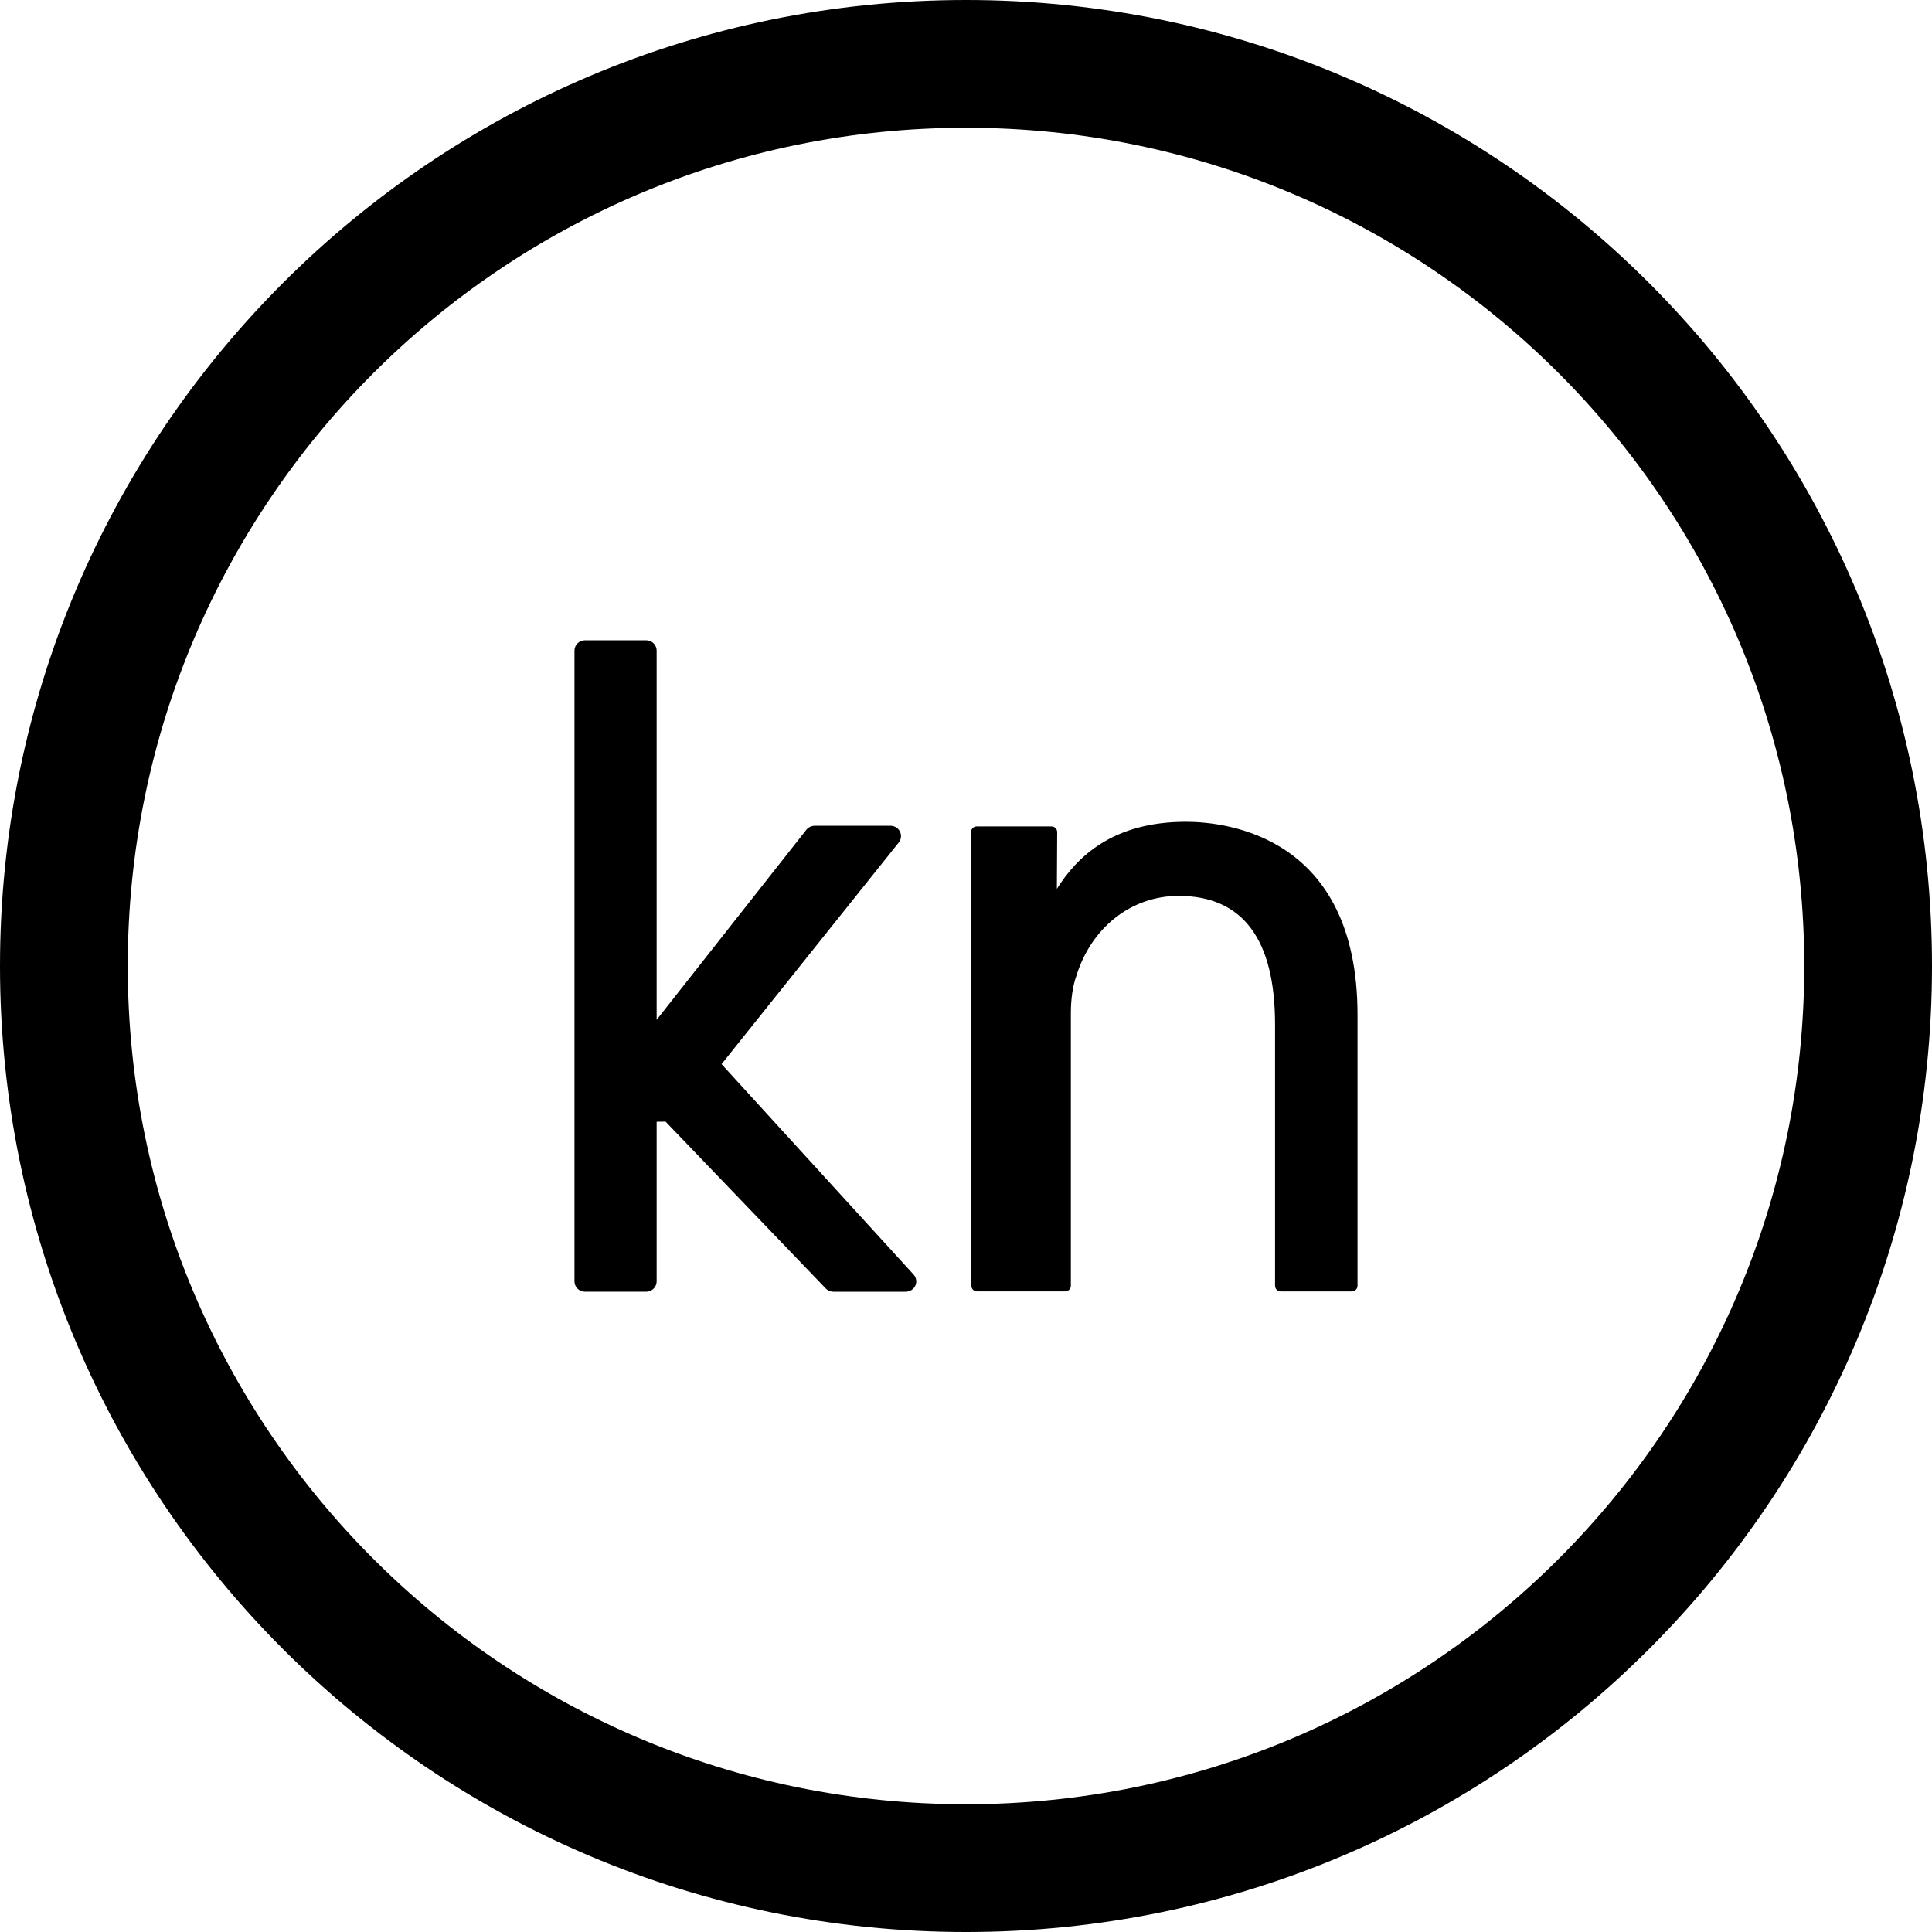
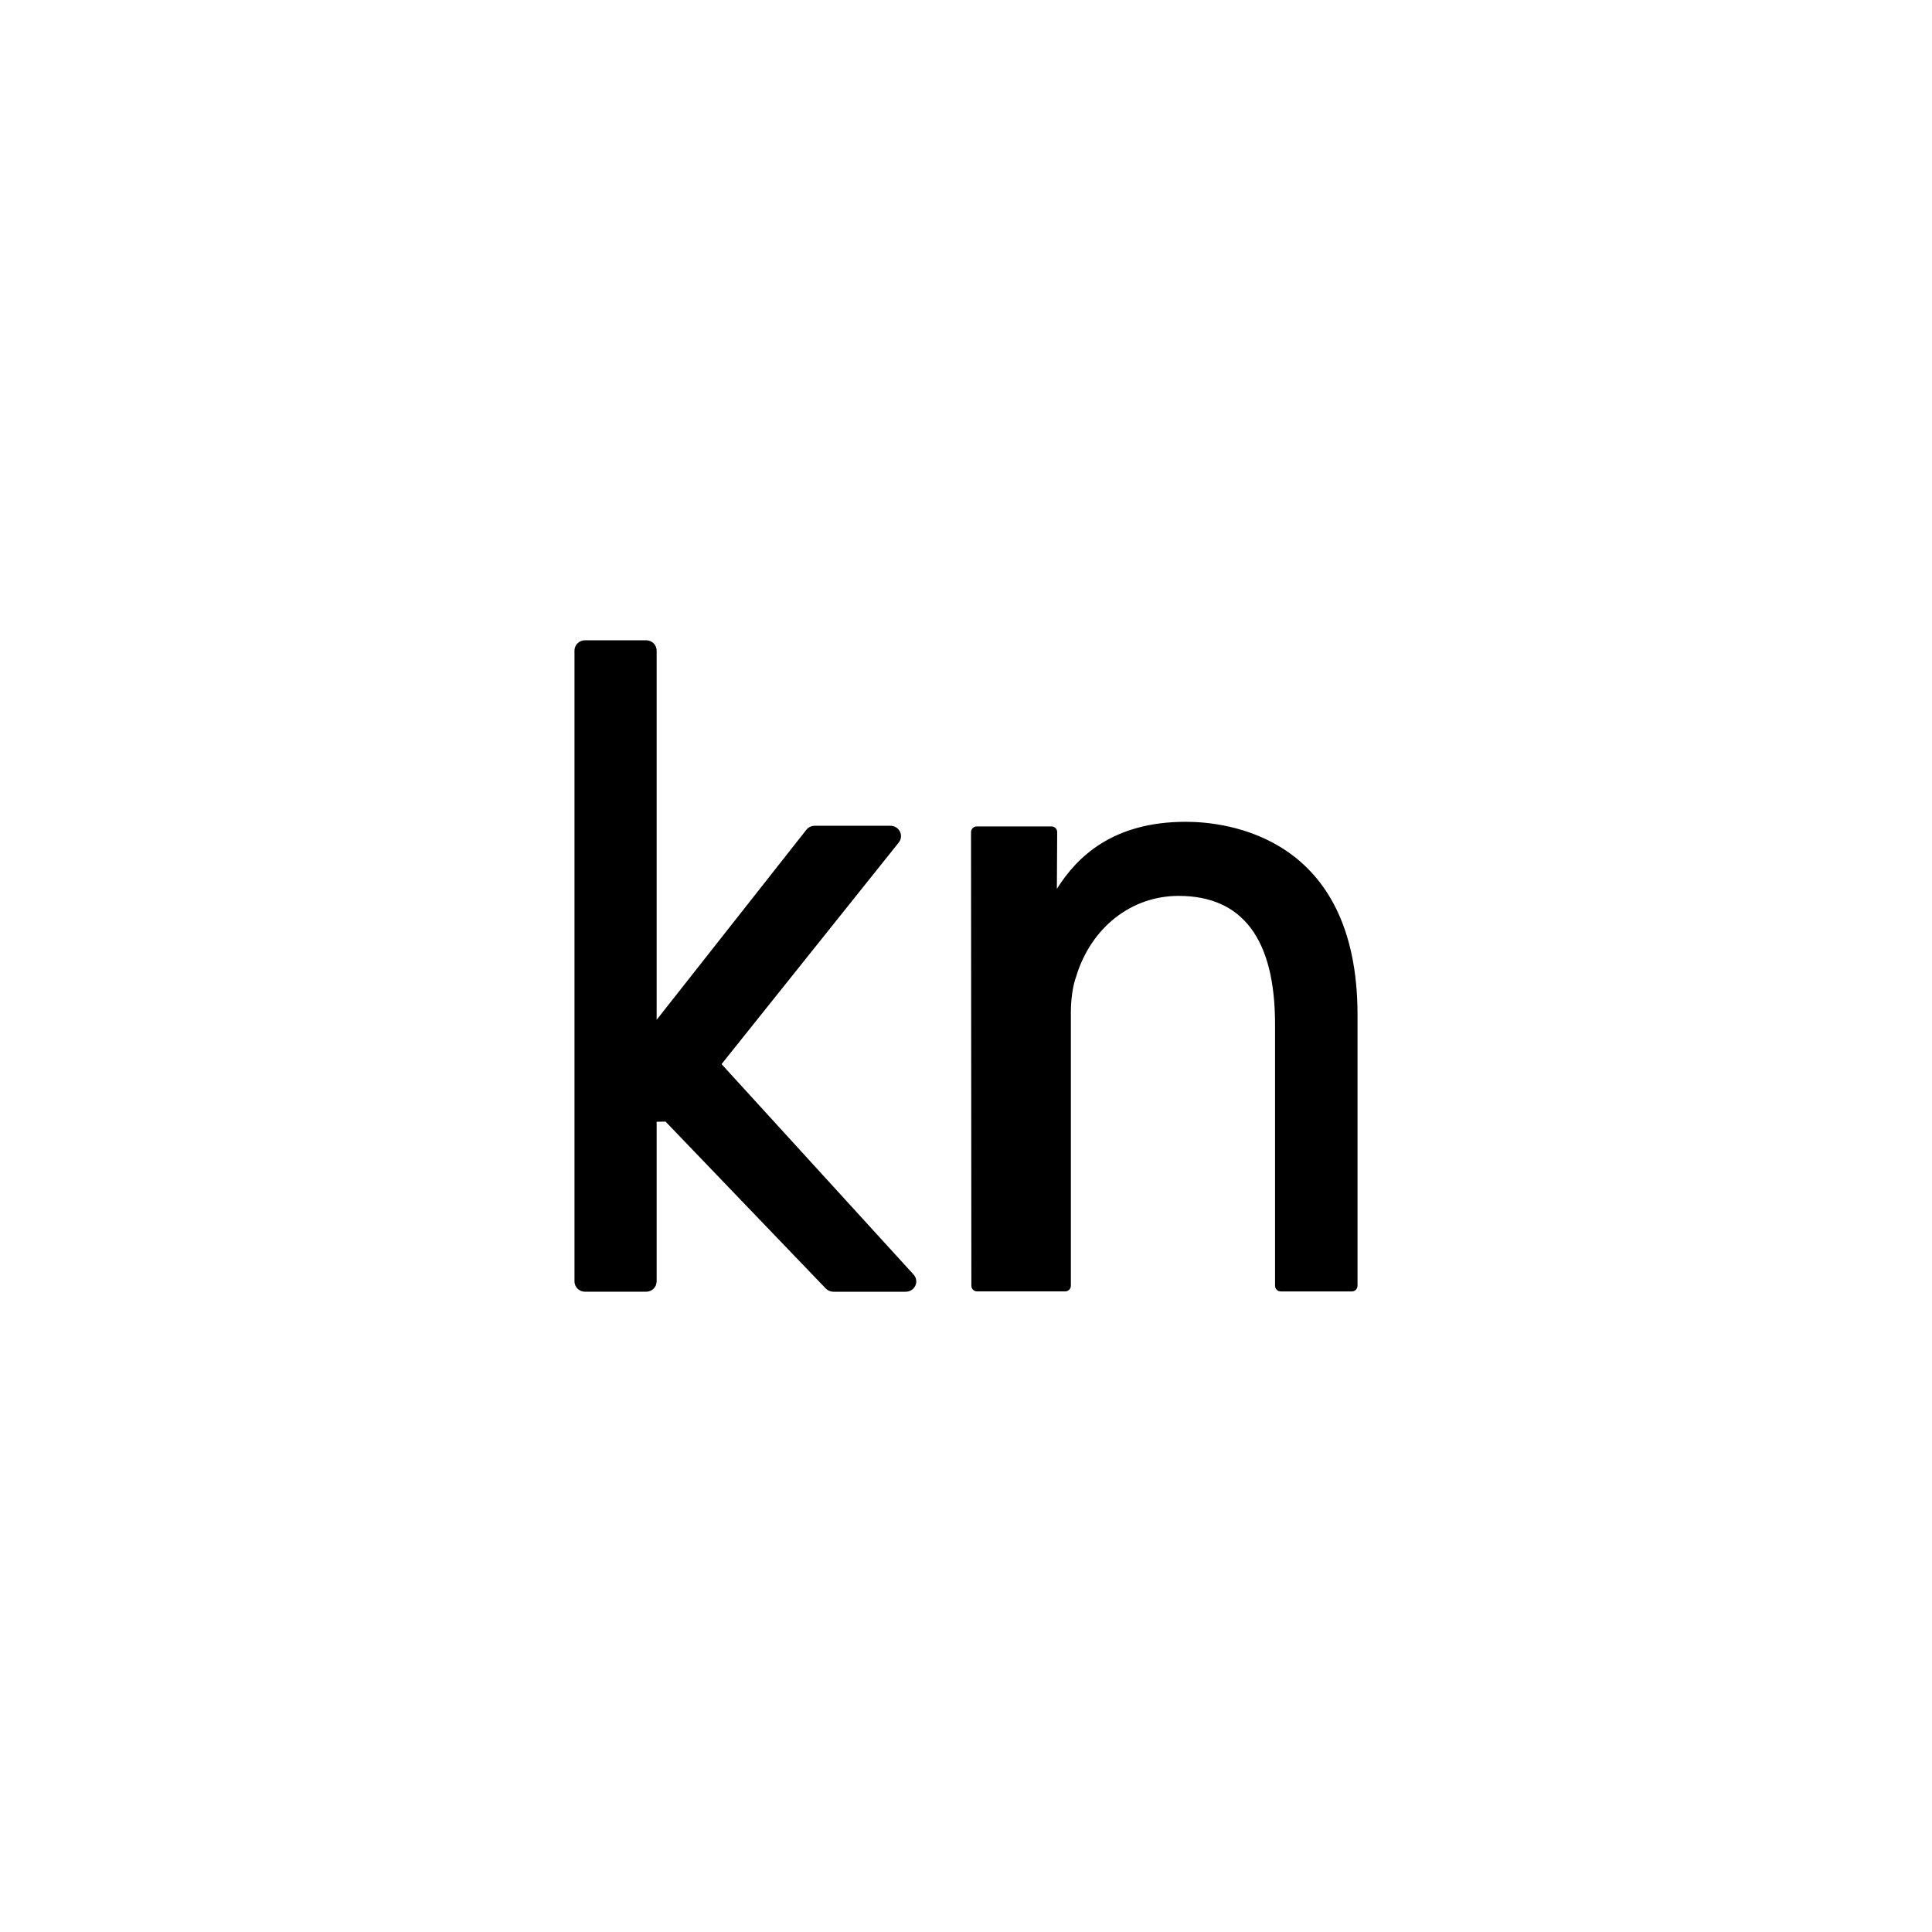
<svg xmlns="http://www.w3.org/2000/svg" xmlns:ns1="http://sodipodi.sourceforge.net/DTD/sodipodi-0.dtd" xmlns:ns2="http://www.inkscape.org/namespaces/inkscape" width="512.001" height="512.001" shape-rendering="geometricPrecision" text-rendering="geometricPrecision" image-rendering="optimizeQuality" fill-rule="evenodd" clip-rule="evenodd" viewBox="0 0 13546.8 13546.8" version="1.1" id="svg1" ns1:docname="croatia-kuna-coin.svg" ns2:version="1.3 (0e150ed6c4, 2023-07-21)">
  <defs id="defs1" />
  <ns1:namedview id="namedview1" pagecolor="#ffffff" bordercolor="#666666" borderopacity="1.0" ns2:showpageshadow="2" ns2:pageopacity="0.0" ns2:pagecheckerboard="0" ns2:deskcolor="#d1d1d1" ns2:zoom="0.81551906" ns2:cx="709.97728" ns2:cy="557.31377" ns2:window-width="2560" ns2:window-height="1377" ns2:window-x="-8" ns2:window-y="-8" ns2:window-maximized="1" ns2:current-layer="svg1" />
-   <path fill-rule="nonzero" d="m 6773.46,0 c 1870,0 3563.57,758.28 4789.32,1984.03 1225.75,1225.74 1984.03,2919.2 1984.03,4789.44 0,1870.24 -758.28,3563.69 -1984.03,4789.32 -1225.62,1225.75 -2919.08,1984.02 -4789.32,1984.02 -1870.24,0 -3563.69,-758.27 -4789.44,-1984.02 C 758.27,10337.05 0,8643.47 0,6773.47 0,4903.23 758.27,3209.78 1984.02,1984.03 3209.76,758.28 4903.22,0 6773.46,0 Z m 4156.2,2617.15 C 9866.19,1553.67 8396.56,895.76 6773.47,895.76 5150.26,895.76 3680.63,1553.67 2617.16,2617.15 1553.69,3680.62 895.77,5150.25 895.77,6773.46 c 0,1623.09 657.92,3092.72 1721.39,4156.19 1063.47,1063.47 2533.1,1721.39 4156.31,1721.39 1623.21,0 3092.84,-657.92 4156.19,-1721.39 1063.48,-1063.35 1721.39,-2532.98 1721.39,-4156.19 0,-1623.21 -657.91,-3092.84 -1721.39,-4156.31 z" id="path1" ns1:nodetypes="scscscscscscssscsc" />
  <g id="g2" transform="matrix(73.163,0,0,73.163,4028.155,4028.192)" style="fill:#000000">
    <path d="m 75.045,42.207 v 25.959 c 0,0.301 -0.243,0.545 -0.544,0.545 h -6.817 c -0.3,0 -0.543,-0.244 -0.543,-0.545 V 43.105 c 0,-8.162 -3.111,-12.302 -9.244,-12.302 -4.526,0 -8.375,3.021 -9.809,7.7 -0.331,0.912 -0.516,2.187 -0.516,3.522 v 26.14 c 0,0.301 -0.243,0.543 -0.543,0.543 h -8.448 c -0.3,0 -0.544,-0.242 -0.544,-0.543 L 38.004,24.691 c 0,-0.145 0.059,-0.283 0.159,-0.385 0.103,-0.103 0.239,-0.159 0.385,-0.159 h 7.17 c 0.146,0 0.283,0.058 0.386,0.16 0.103,0.103 0.158,0.241 0.157,0.387 l -0.03,5.434 c 1.951,-3.095 5.375,-6.426 12.367,-6.426 3.859,0.002 16.447,1.337 16.447,18.505 z M 14.096,46.926 31.08,25.684 c 0.244,-0.306 0.283,-0.726 0.102,-1.065 -0.176,-0.331 -0.519,-0.535 -0.897,-0.535 H 23.02 c -0.312,0 -0.61,0.145 -0.799,0.385 L 7.874,42.679 V 7.293 C 7.874,6.747 7.421,6.304 6.863,6.304 H 1.012 C 0.454,6.305 0,6.748 0,7.293 V 67.75 c 0,0.547 0.454,0.989 1.012,0.989 h 5.851 c 0.558,0 1.011,-0.442 1.011,-0.989 V 52.449 L 8.728,52.434 24.083,68.43 c 0.189,0.196 0.458,0.31 0.734,0.31 h 6.928 c 0.385,0 0.743,-0.219 0.913,-0.562 0.175,-0.358 0.114,-0.783 -0.159,-1.086 z" id="path1-5" style="fill:#000000" />
  </g>
</svg>